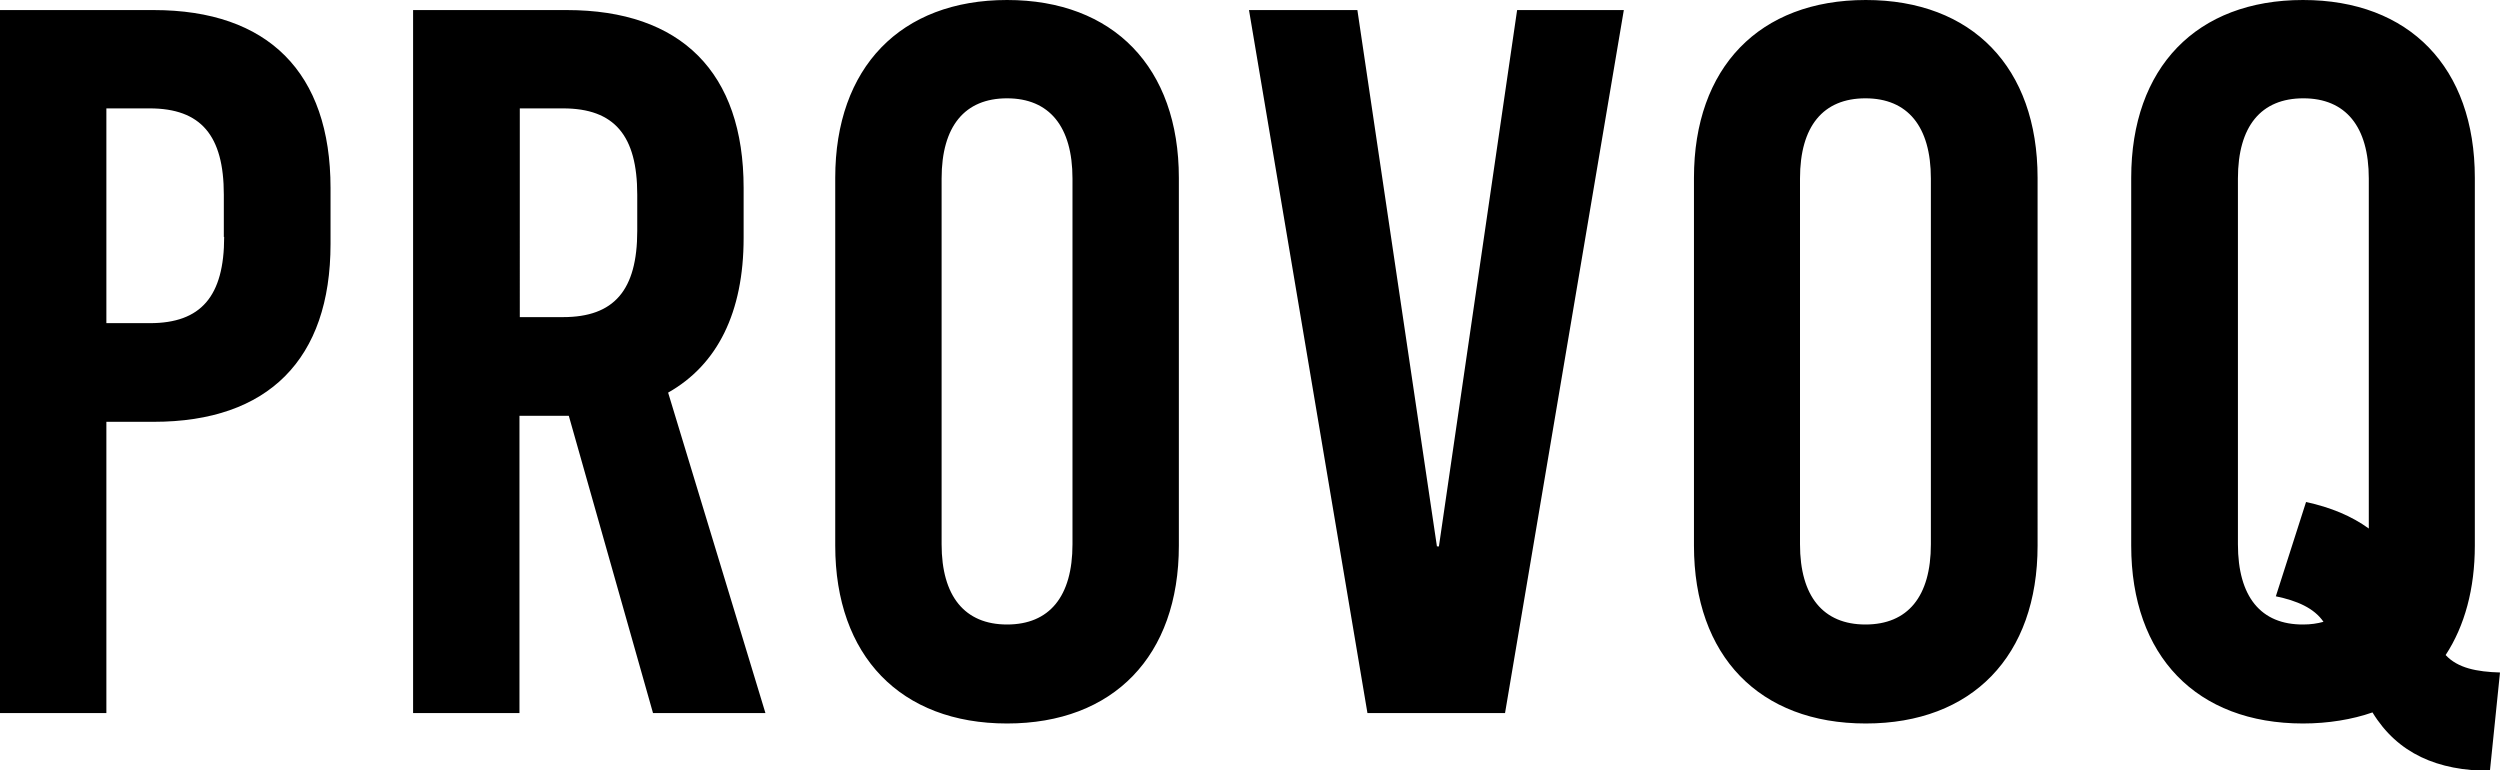
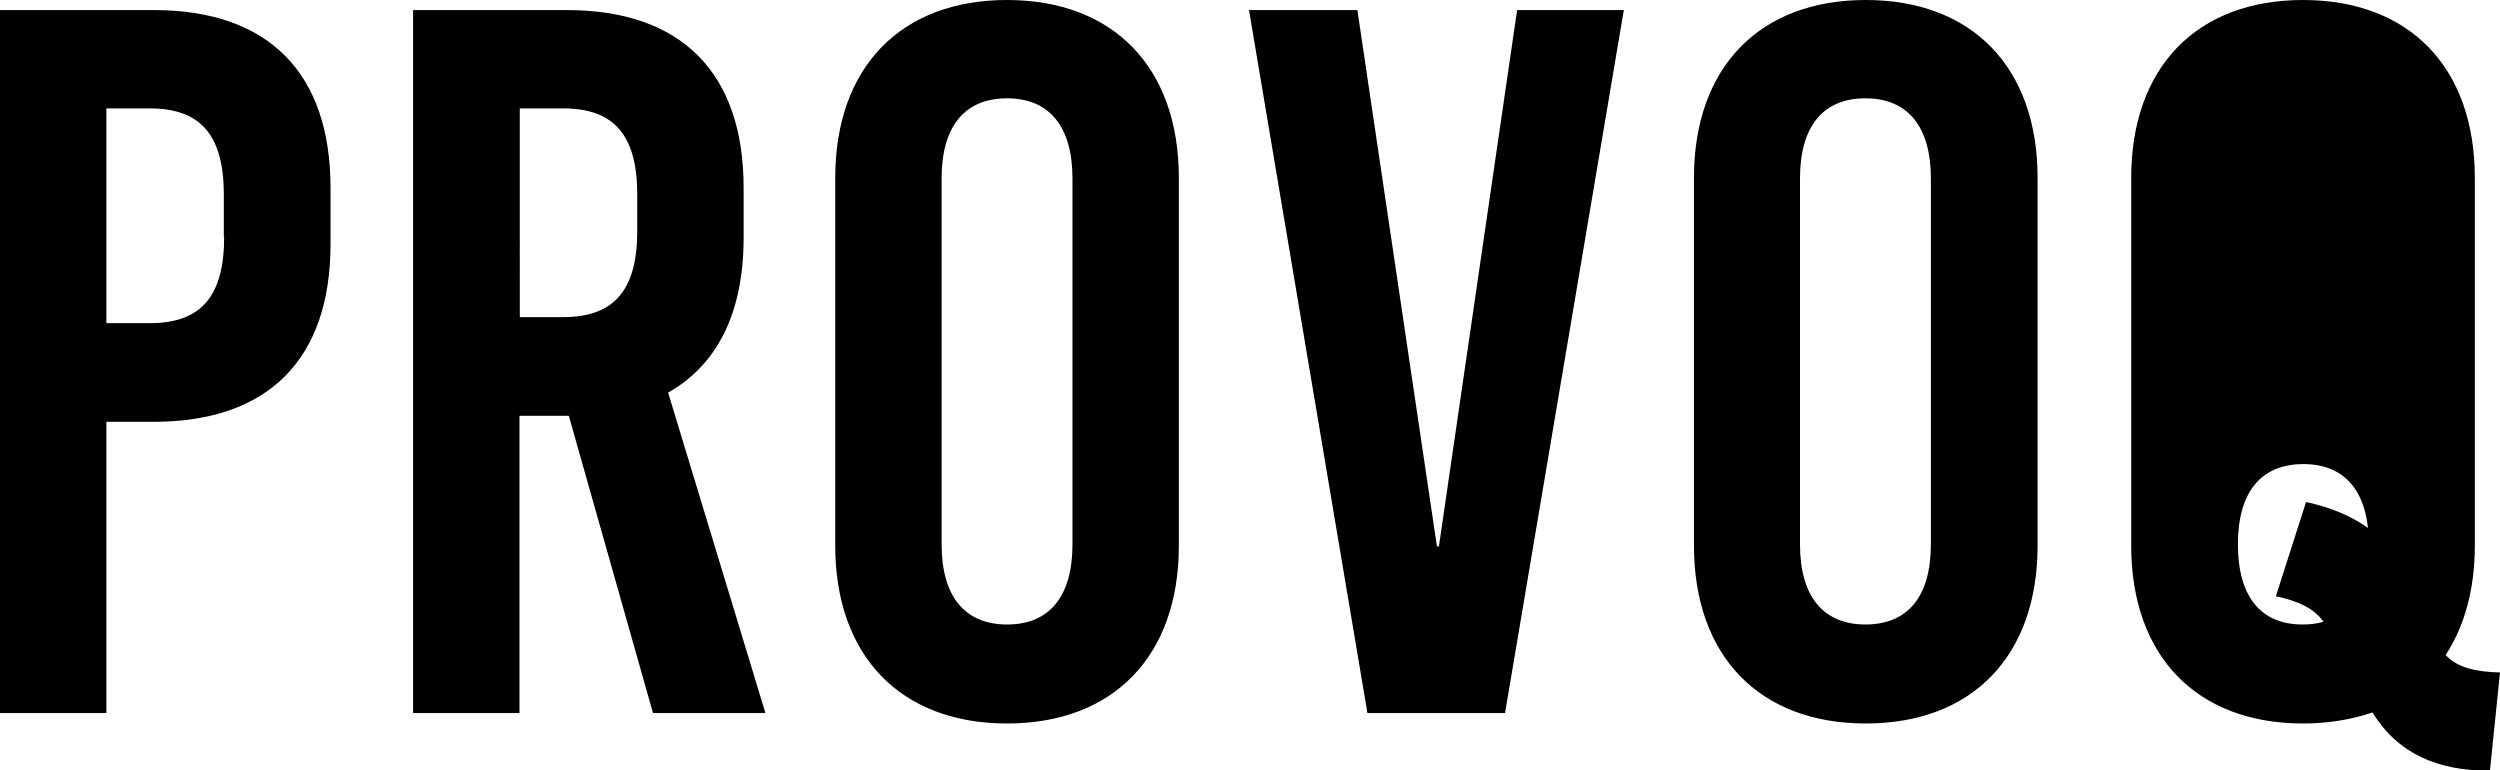
<svg xmlns="http://www.w3.org/2000/svg" viewBox="0 0 745 229.6" xml:space="preserve">
-   <path d="M45.8 3H0v209.5h31.7v-86.8h14.1c34.1 0 52.7-18.6 52.7-53V56c0-34.4-18.6-53-52.7-53zm-1.1 93.3h-13v-64h12.9c15.3 0 22.1 8.1 22.1 25.7v12.6h.1c0 17.7-6.9 25.7-22.1 25.7zM221.6 70.9V56c0-34.4-18.6-53-52.7-53h-45.8v209.5h31.7v-88.6h14.7l25.1 88.6h33.5l-29-95.5c14.7-8.3 22.5-23.9 22.5-46.1zm-31.7-2.1c0 17.7-6.9 25.7-22.1 25.7h-12.9V32.3h12.9c15.3 0 22.1 8.1 22.1 25.7v10.8zM300.1 0c-31.7 0-51.2 20.1-51.2 53v109.6c0 32.9 19.5 53 51.2 53 31.7 0 51.2-20.1 51.2-53V53c0-32.9-19.5-53-51.2-53zm19.5 162.2c0 15.6-6.9 23.9-19.5 23.9s-19.5-8.4-19.5-23.9v-109c0-15.6 6.9-23.9 19.5-23.9s19.5 8.4 19.5 23.9v109zM428.8 162.8c0 .1-.6 0-.6 0L404.5 3h-32.3l35.3 209.5h41L483.9 3h-31.8l-23.3 159.8zM556 0c-31.7 0-51.2 20.1-51.2 53v109.6c0 32.9 19.5 53 51.2 53s51.2-20.1 51.2-53V53c0-32.9-19.5-53-51.2-53zm19.4 162.2c0 15.6-6.9 23.9-19.5 23.9s-19.5-8.4-19.5-23.9v-109c0-15.6 6.9-23.9 19.5-23.9s19.5 8.4 19.5 23.9v109zM728.8 195.2c5.7-8.7 8.7-19.8 8.7-32.6V53c0-32.9-19.5-53-51.2-53s-51.2 20.1-51.2 53v109.6c0 32.9 19.5 53 51.2 53 7.5 0 14.7-1.2 20.7-3.3 7.5 12.3 19.5 17.4 35 17.4l3-29.3c-6.9-.2-12.6-1.3-16.2-5.2zm-22.9-37.7c-5.1-3.7-11.3-6.3-18.7-7.9l-9 28.1c6.3 1.3 11.4 3.5 14.2 7.6-1.8.5-3.8.8-6 .8-12.7.1-19.5-8.3-19.5-23.9v-109c0-15.6 6.9-23.9 19.5-23.9s19.5 8.4 19.5 23.9v104.3z" />
+   <path d="M45.8 3H0v209.5h31.7v-86.8h14.1c34.1 0 52.7-18.6 52.7-53V56c0-34.4-18.6-53-52.7-53zm-1.1 93.3h-13v-64h12.9c15.3 0 22.1 8.1 22.1 25.7v12.6h.1c0 17.7-6.9 25.7-22.1 25.7zM221.6 70.9V56c0-34.4-18.6-53-52.7-53h-45.8v209.5h31.7v-88.6h14.7l25.1 88.6h33.5l-29-95.5c14.7-8.3 22.5-23.9 22.5-46.1zm-31.7-2.1c0 17.7-6.9 25.7-22.1 25.7h-12.9V32.3h12.9c15.3 0 22.1 8.1 22.1 25.7v10.8zM300.1 0c-31.7 0-51.2 20.1-51.2 53v109.6c0 32.9 19.5 53 51.2 53 31.7 0 51.2-20.1 51.2-53V53c0-32.9-19.5-53-51.2-53zm19.5 162.2c0 15.6-6.9 23.9-19.5 23.9s-19.5-8.4-19.5-23.9v-109c0-15.6 6.9-23.9 19.5-23.9s19.5 8.4 19.5 23.9v109zM428.8 162.8c0 .1-.6 0-.6 0L404.5 3h-32.3l35.3 209.5h41L483.9 3h-31.8l-23.3 159.8zM556 0c-31.7 0-51.2 20.1-51.2 53v109.6c0 32.9 19.5 53 51.2 53s51.2-20.1 51.2-53V53c0-32.9-19.5-53-51.2-53zm19.4 162.2c0 15.6-6.9 23.9-19.5 23.9s-19.5-8.4-19.5-23.9v-109c0-15.6 6.9-23.9 19.5-23.9s19.5 8.4 19.5 23.9v109zM728.8 195.2c5.7-8.7 8.7-19.8 8.7-32.6V53c0-32.9-19.5-53-51.2-53s-51.2 20.1-51.2 53v109.6c0 32.9 19.5 53 51.2 53 7.5 0 14.7-1.2 20.7-3.3 7.5 12.3 19.5 17.4 35 17.4l3-29.3c-6.9-.2-12.6-1.3-16.2-5.2zm-22.9-37.7c-5.1-3.7-11.3-6.3-18.7-7.9l-9 28.1c6.3 1.3 11.4 3.5 14.2 7.6-1.8.5-3.8.8-6 .8-12.7.1-19.5-8.3-19.5-23.9c0-15.6 6.9-23.9 19.5-23.9s19.5 8.4 19.5 23.9v104.3z" />
</svg>